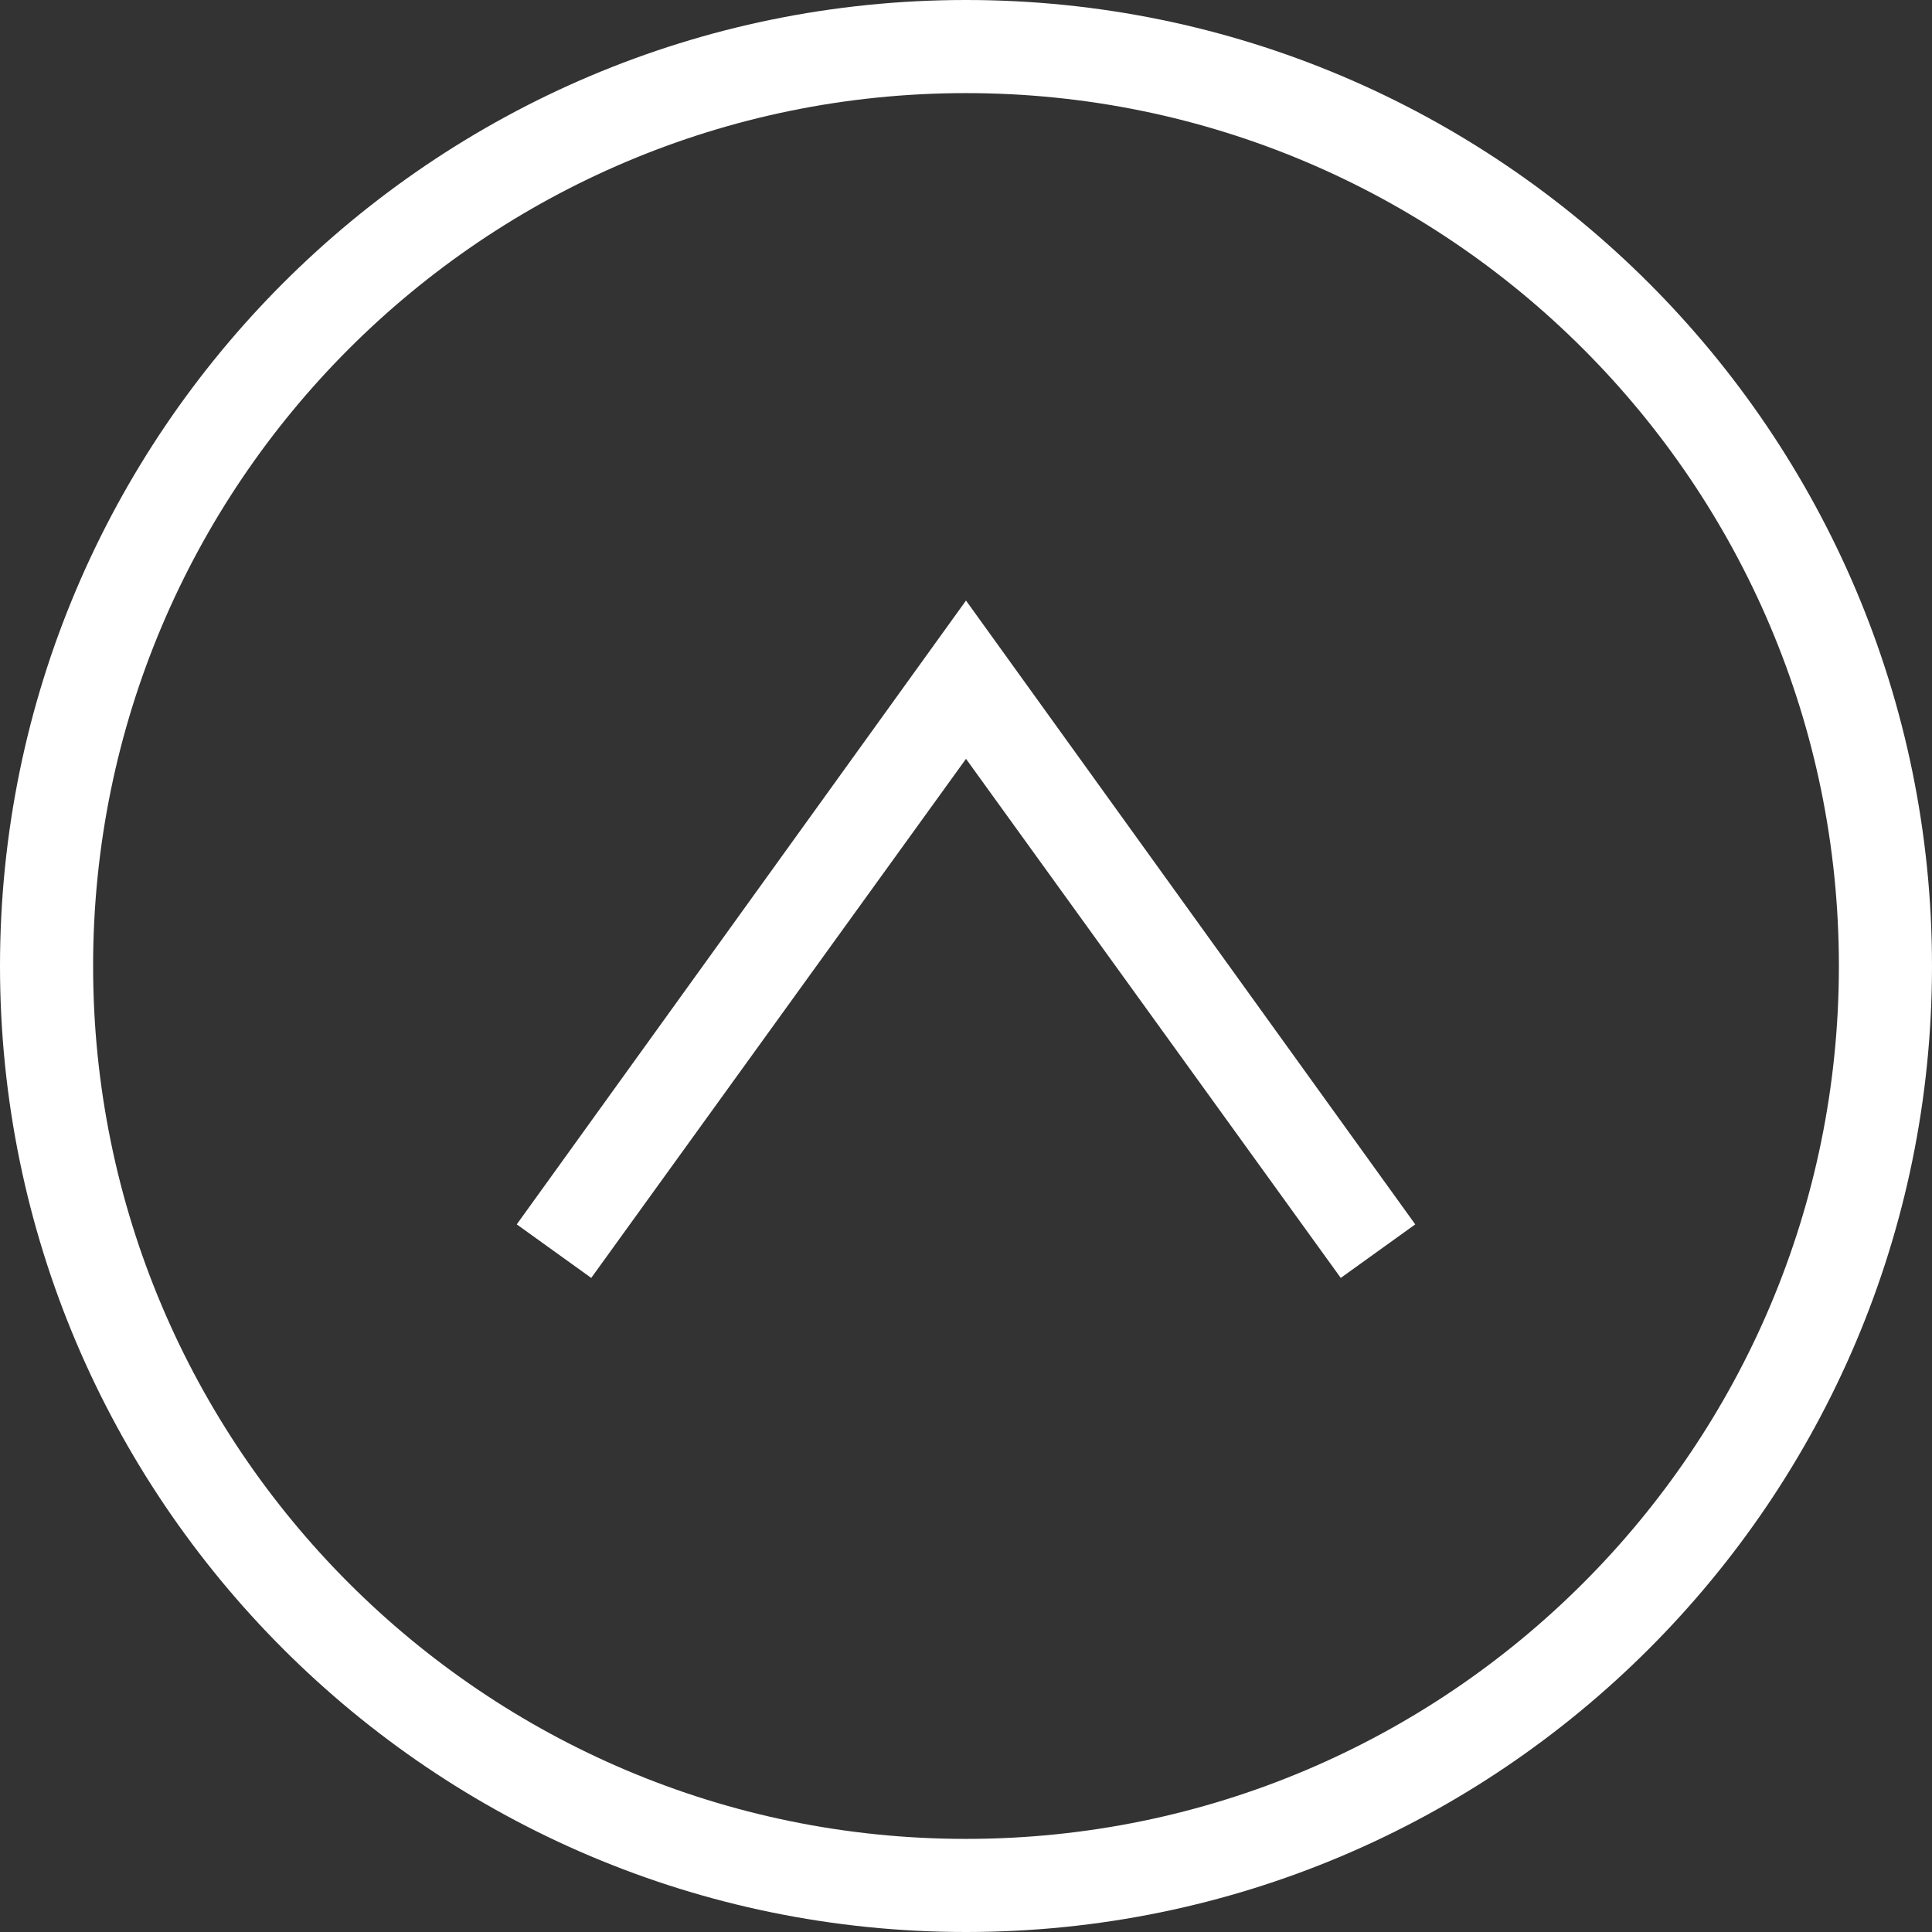
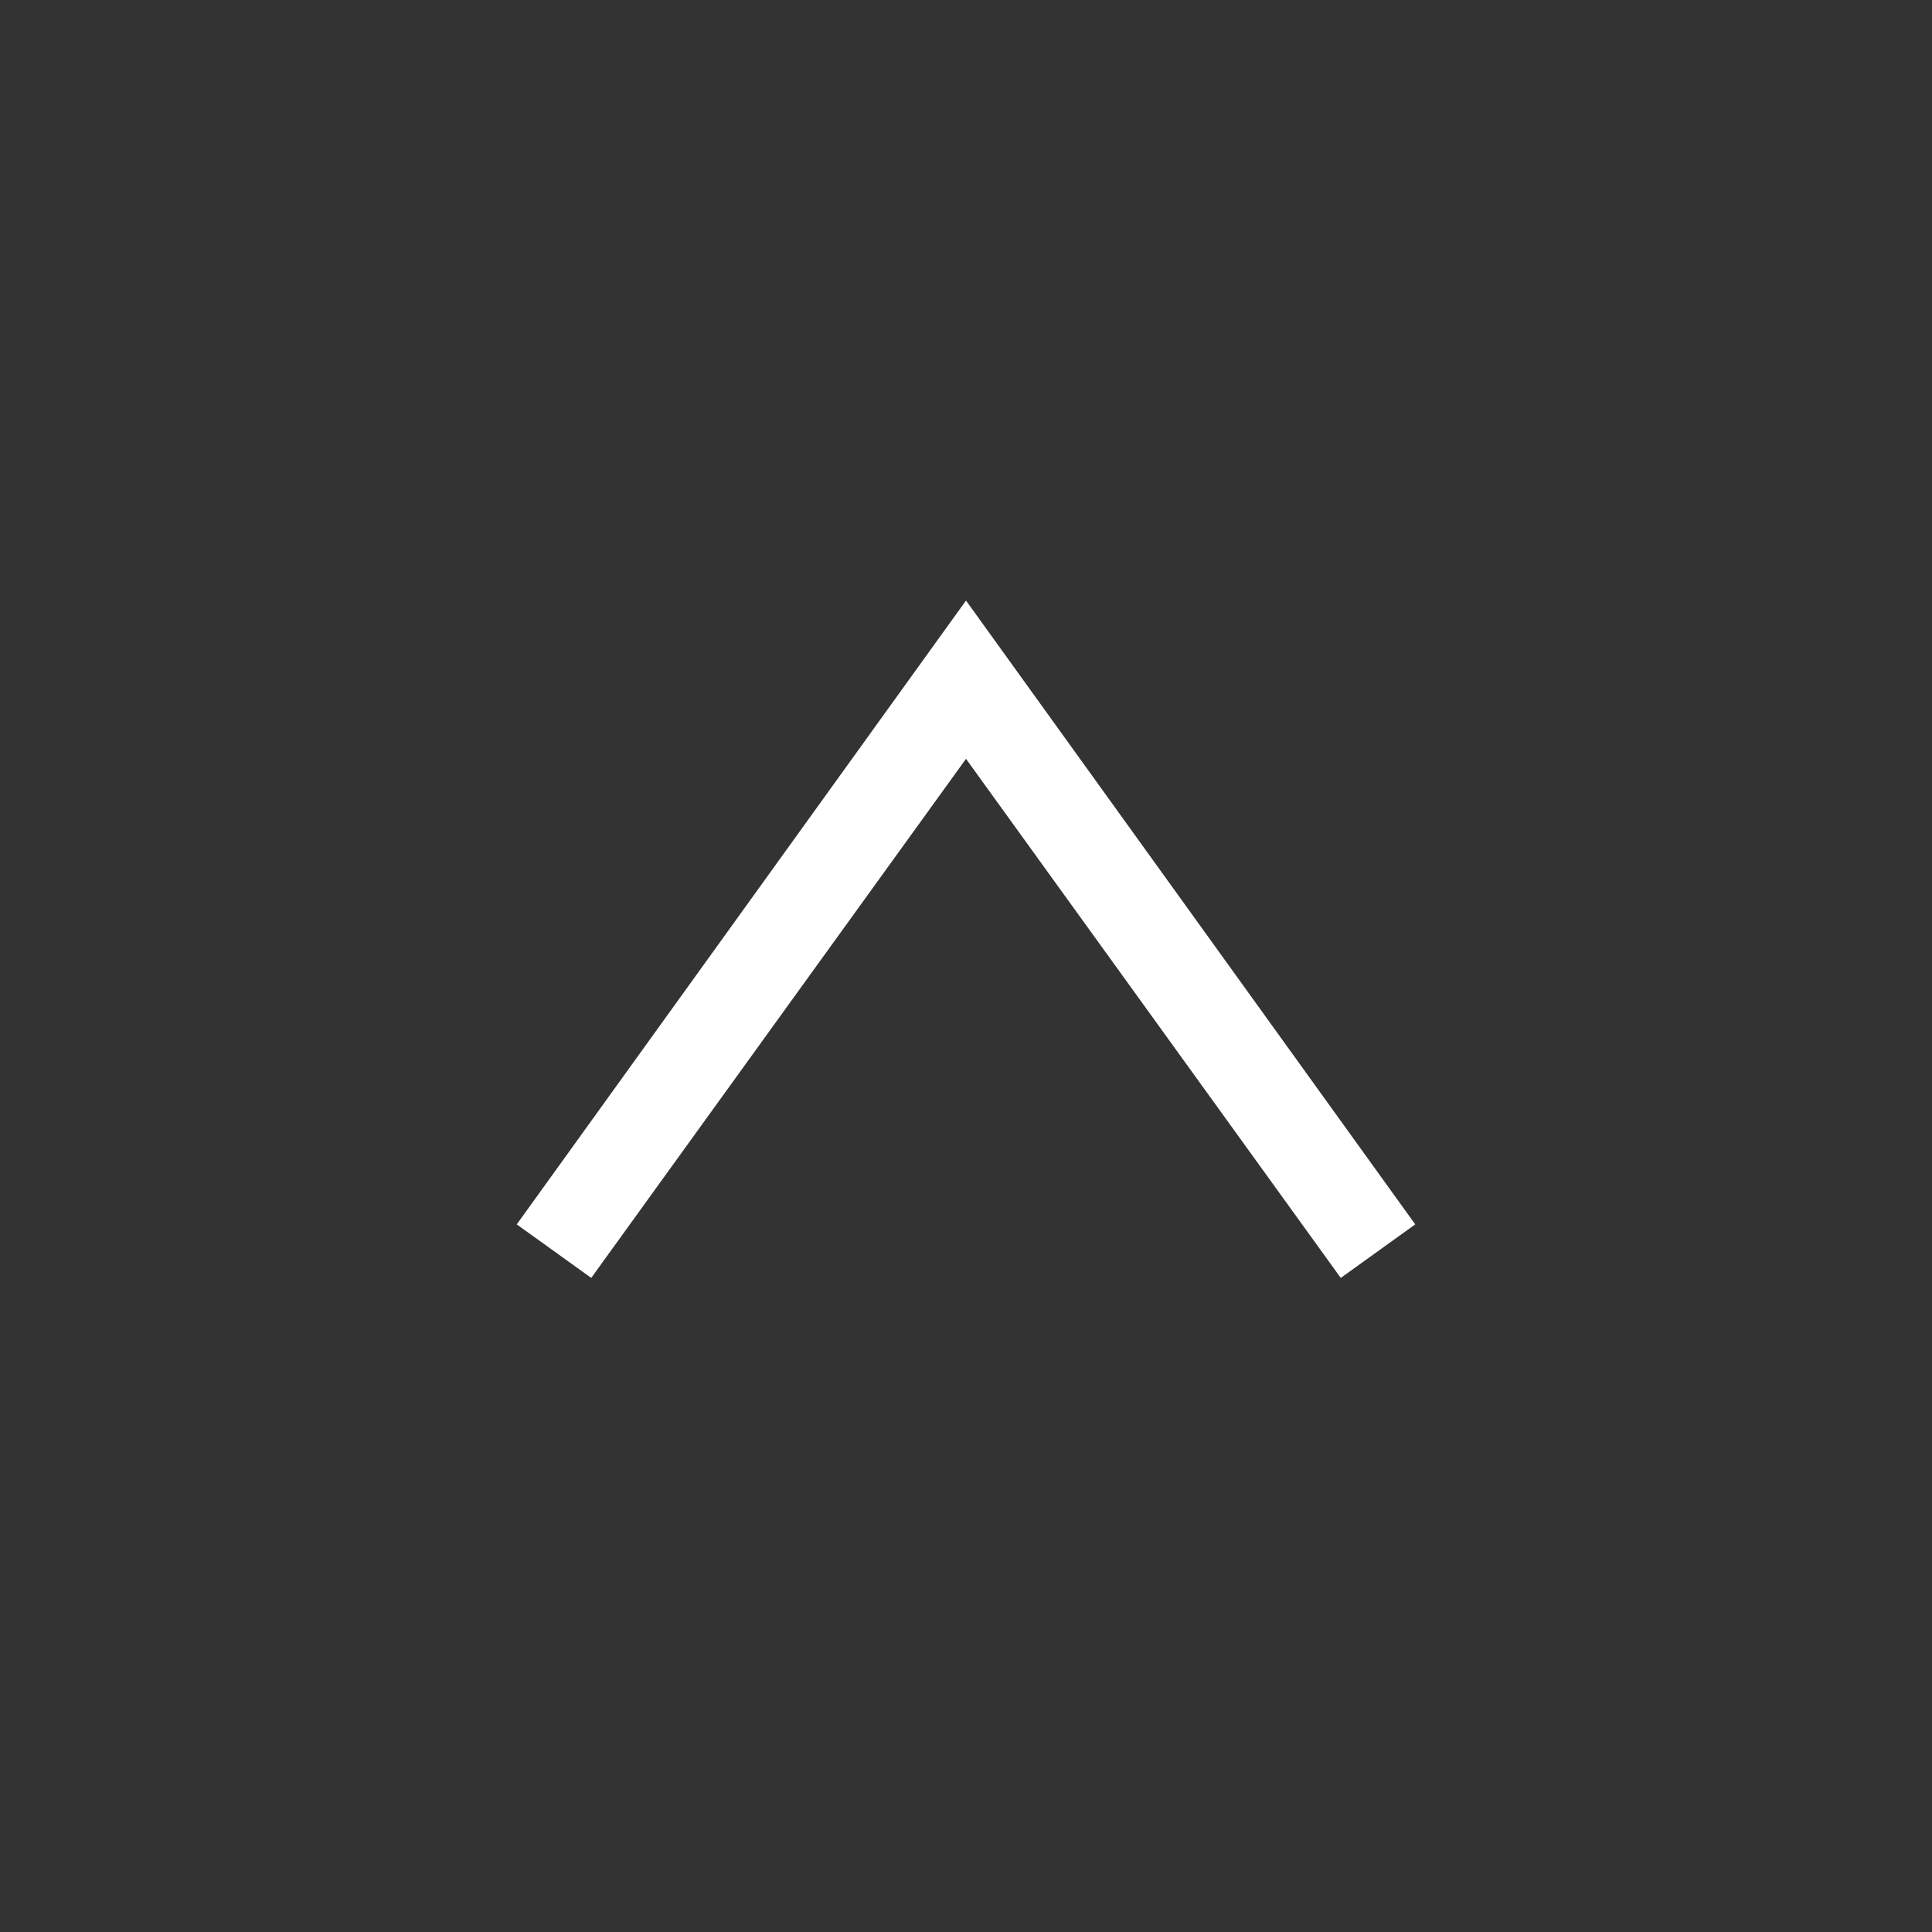
<svg xmlns="http://www.w3.org/2000/svg" version="1.1" id="Layer_1" x="0px" y="0px" viewBox="0 0 83 83" style="enable-background:new 0 0 83 83;" xml:space="preserve" width="83" height="83">
  <rect x="0" y="0" width="83" height="83" fill="#333333" stroke="none" />
  <style type="text/css">
	.st0{fill:#FFFFFF;}
</style>
  <g>
    <polygon class="st0" points="41.5,32.6 57.6,54.9 60.8,52.6 41.5,25.8 22.2,52.6 25.4,54.9  " />
-     <path class="st0" d="M41.5,83C64.4,83,83,64.4,83,41.5S64.4,0,41.5,0S0,18.6,0,41.5S18.6,83,41.5,83z M41.5,4   C62.2,4,79,20.8,79,41.5S62.2,79,41.5,79S4,62.2,4,41.5S20.8,4,41.5,4z" />
  </g>
</svg>